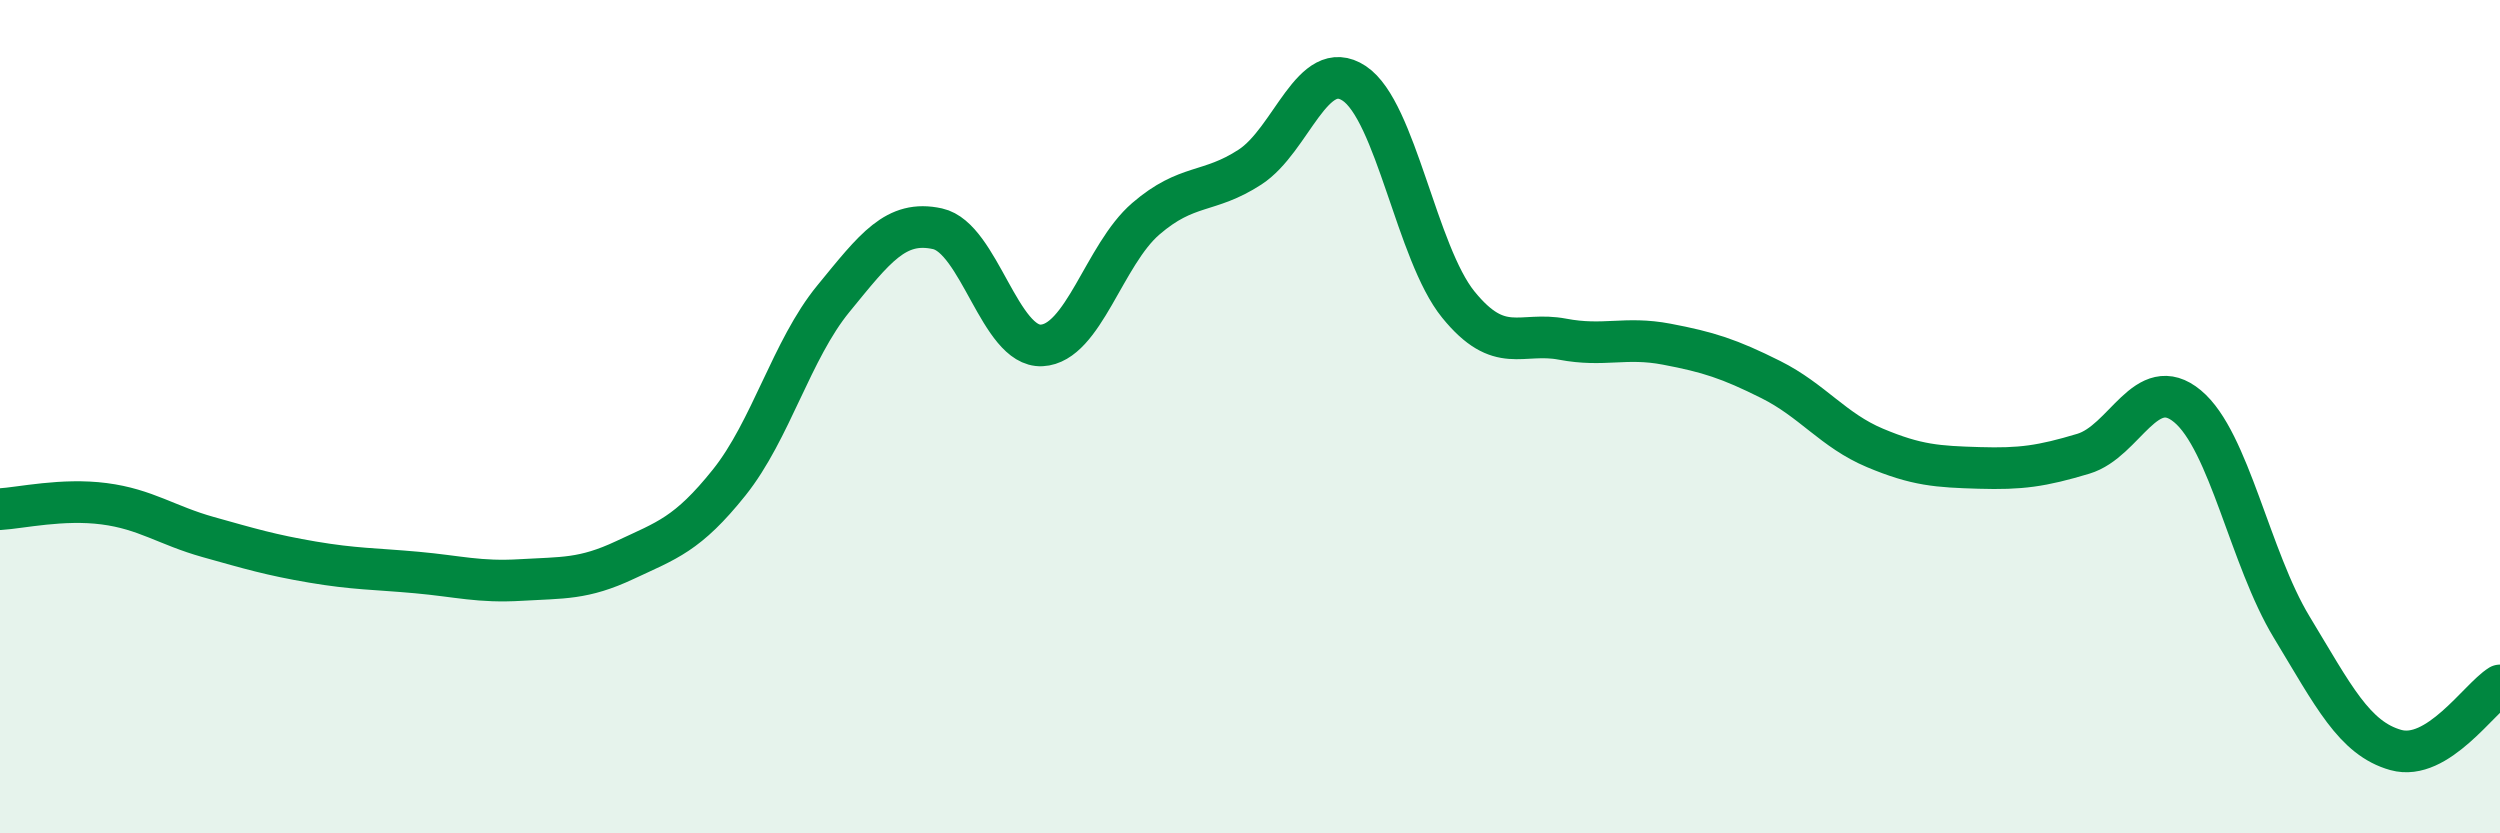
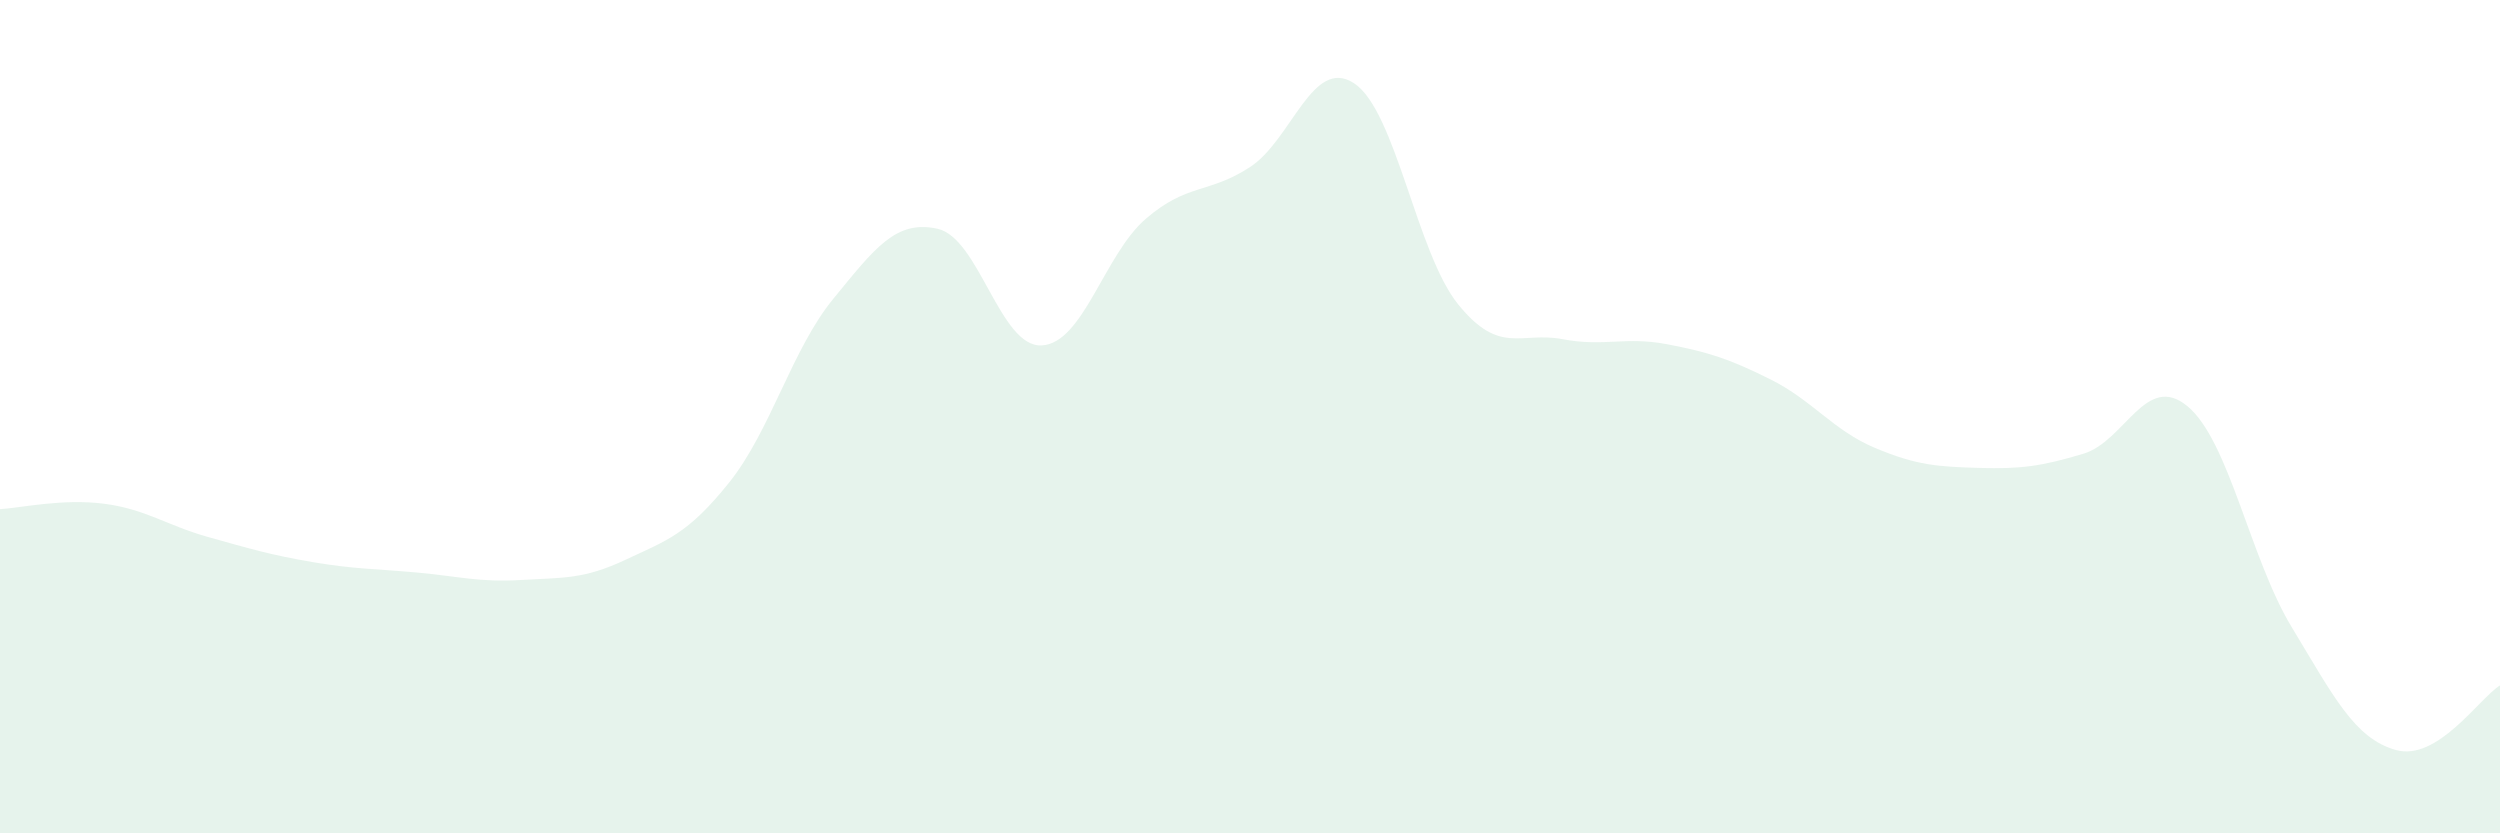
<svg xmlns="http://www.w3.org/2000/svg" width="60" height="20" viewBox="0 0 60 20">
  <path d="M 0,12.22 C 0.5,12.19 1.5,11.96 2.5,12.09 C 3.5,12.22 4,12.61 5,12.89 C 6,13.17 6.5,13.32 7.5,13.49 C 8.5,13.66 9,13.65 10,13.74 C 11,13.83 11.5,13.98 12.5,13.92 C 13.5,13.86 14,13.91 15,13.44 C 16,12.97 16.5,12.83 17.5,11.58 C 18.5,10.33 19,8.39 20,7.17 C 21,5.95 21.5,5.27 22.5,5.49 C 23.5,5.71 24,8.34 25,8.29 C 26,8.24 26.5,6.11 27.5,5.25 C 28.5,4.39 29,4.66 30,4.01 C 31,3.36 31.5,1.34 32.5,2 C 33.5,2.66 34,6.08 35,7.31 C 36,8.54 36.5,7.95 37.5,8.14 C 38.5,8.33 39,8.07 40,8.26 C 41,8.45 41.5,8.61 42.5,9.11 C 43.5,9.61 44,10.33 45,10.75 C 46,11.17 46.5,11.2 47.5,11.23 C 48.5,11.26 49,11.19 50,10.89 C 51,10.59 51.5,8.92 52.5,9.75 C 53.5,10.58 54,13.4 55,15.05 C 56,16.7 56.5,17.72 57.5,18 C 58.5,18.28 59.5,16.76 60,16.45L60 20L0 20Z" fill="#008740" opacity="0.1" stroke-linecap="round" stroke-linejoin="round" />
-   <path d="M 0,12.22 C 0.5,12.19 1.5,11.96 2.5,12.09 C 3.5,12.22 4,12.61 5,12.89 C 6,13.17 6.5,13.32 7.5,13.49 C 8.5,13.66 9,13.65 10,13.74 C 11,13.83 11.5,13.98 12.5,13.92 C 13.5,13.86 14,13.91 15,13.44 C 16,12.97 16.5,12.83 17.5,11.58 C 18.5,10.33 19,8.39 20,7.17 C 21,5.95 21.5,5.27 22.5,5.49 C 23.5,5.71 24,8.34 25,8.29 C 26,8.24 26.5,6.11 27.5,5.25 C 28.5,4.39 29,4.66 30,4.01 C 31,3.36 31.5,1.34 32.5,2 C 33.5,2.66 34,6.08 35,7.31 C 36,8.54 36.5,7.95 37.5,8.14 C 38.5,8.33 39,8.07 40,8.26 C 41,8.45 41.5,8.61 42.5,9.11 C 43.5,9.61 44,10.33 45,10.75 C 46,11.17 46.5,11.2 47.5,11.23 C 48.5,11.26 49,11.19 50,10.89 C 51,10.59 51.5,8.92 52.5,9.75 C 53.5,10.58 54,13.4 55,15.05 C 56,16.7 56.5,17.72 57.5,18 C 58.5,18.28 59.5,16.76 60,16.45" stroke="#008740" stroke-width="1" fill="none" stroke-linecap="round" stroke-linejoin="round" />
</svg>